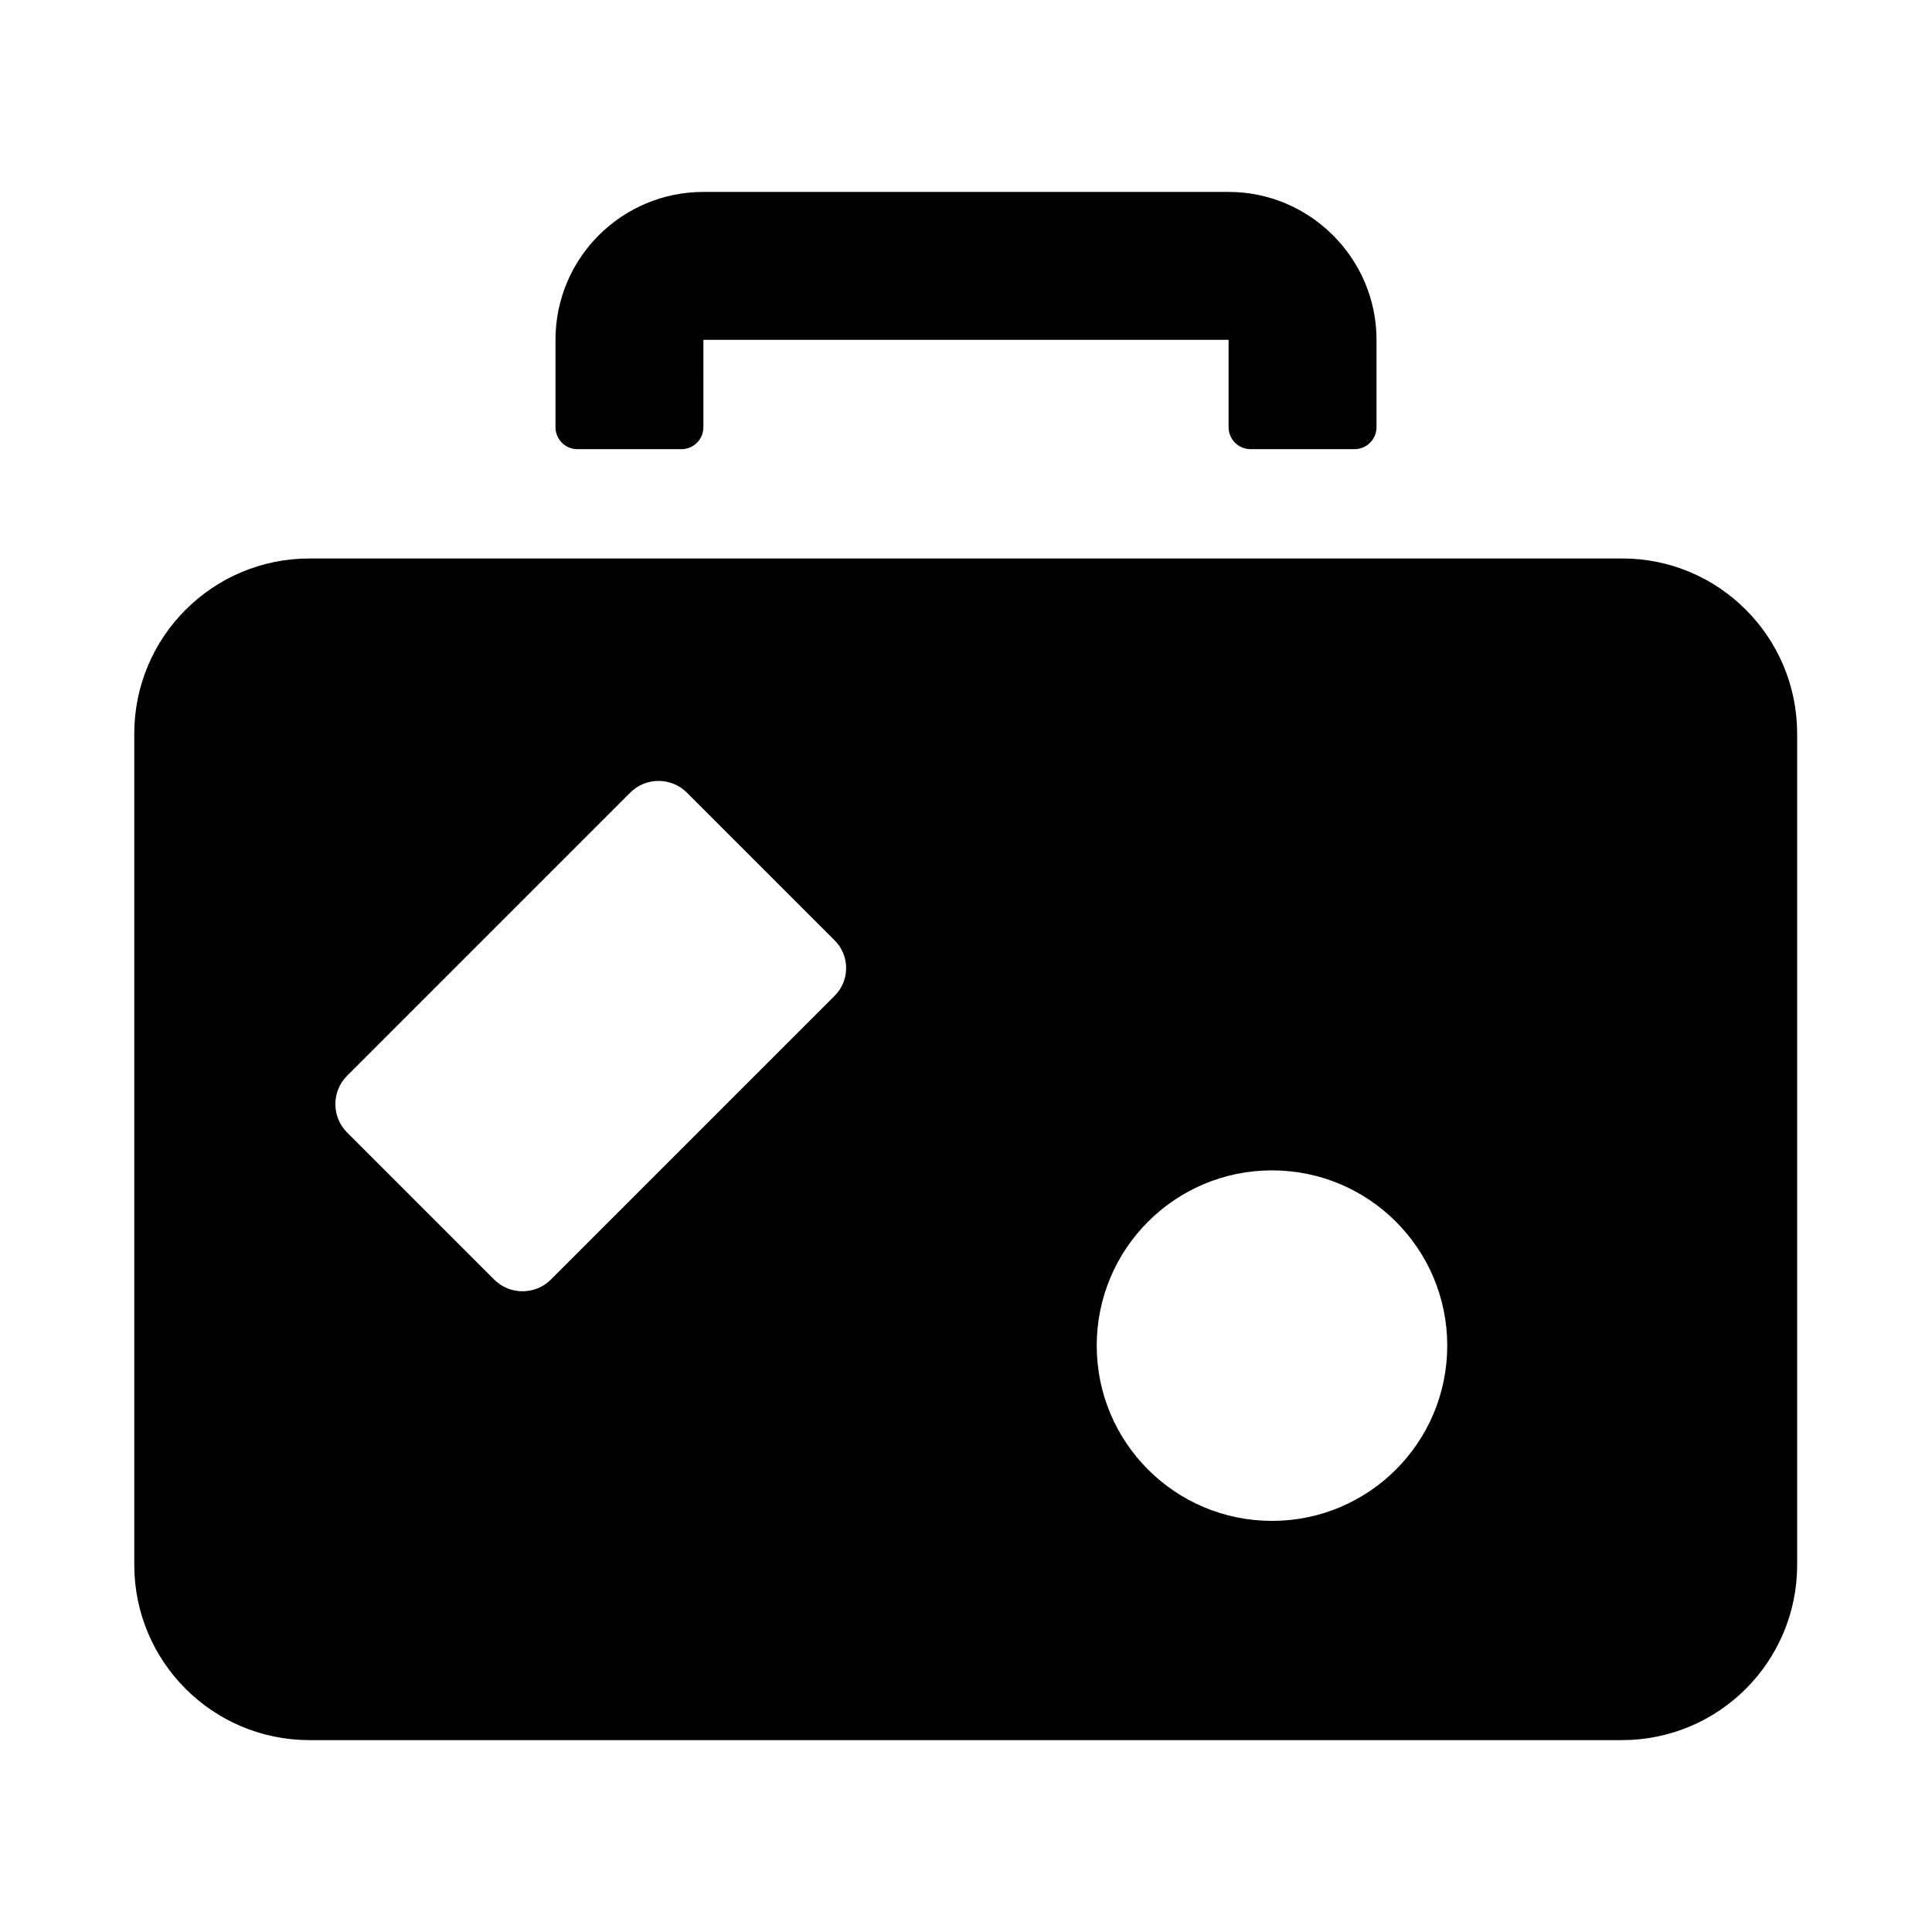
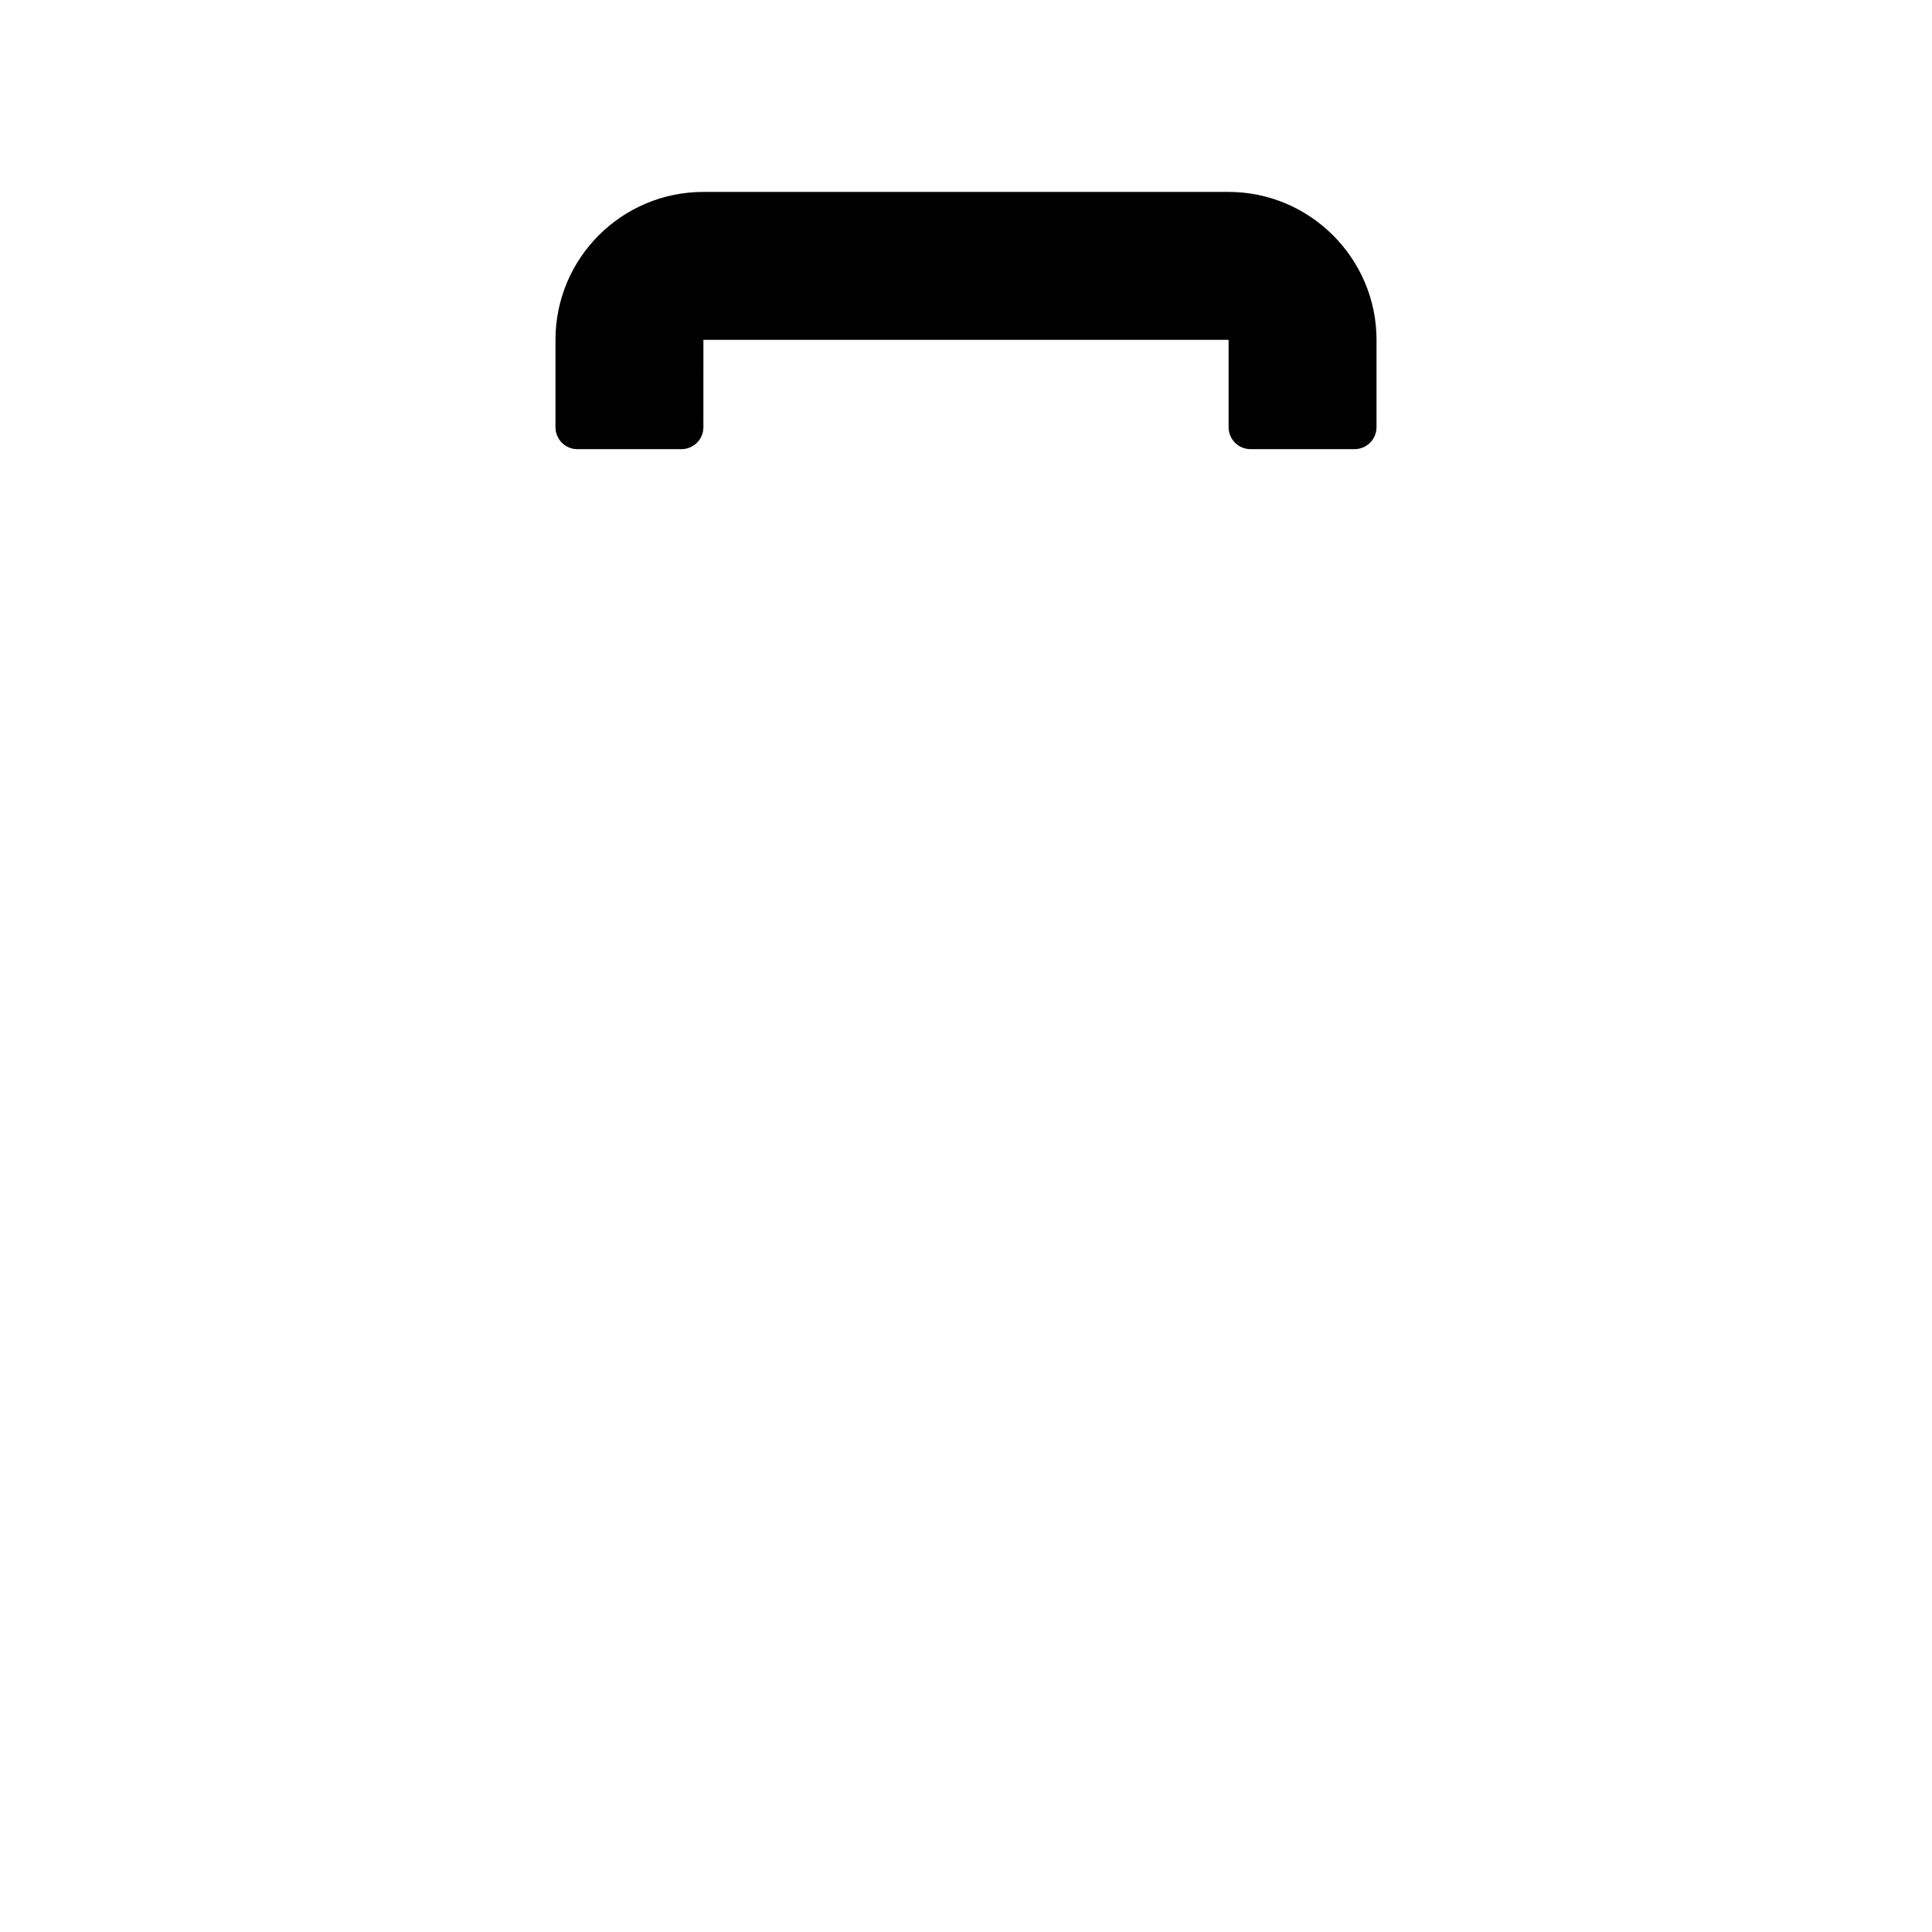
<svg xmlns="http://www.w3.org/2000/svg" fill="#000000" width="800px" height="800px" version="1.1" viewBox="144 144 512 512">
  <g>
    <path d="m469.59 194.86h-139.18c-21.57 0-39.203 17.477-39.203 39.203v23.145c0 3.148 2.519 5.824 5.824 5.824h27.551c3.148 0 5.824-2.519 5.824-5.824l0.004-23.148h139.18v23.145c0 3.148 2.519 5.824 5.824 5.824h27.551c3.148 0 5.824-2.519 5.824-5.824l0.004-23.145c0-21.566-17.633-39.199-39.203-39.199z" />
-     <path d="m573.97 292h-347.94c-25.664 0-46.445 20.781-46.445 46.445v220.26c0 25.664 20.781 46.445 46.445 46.445h347.79c25.664 0 46.445-20.781 46.445-46.445v-220.26c0-25.66-20.781-46.441-46.289-46.441zm-208.92 116.03-75.098 75.098c-4.094 4.094-10.863 4.094-14.957 0l-39.047-39.047c-4.094-4.094-4.094-10.863 0-14.957l75.098-75.098c4.094-4.094 10.863-4.094 14.957 0l39.047 39.047c4.25 4.094 4.25 10.863 0 14.957zm116.04 139.02c-25.664 0-46.445-20.781-46.445-46.445 0-25.664 20.781-46.445 46.445-46.445 25.664 0 46.445 20.781 46.445 46.445-0.004 25.664-20.785 46.445-46.445 46.445z" />
  </g>
</svg>